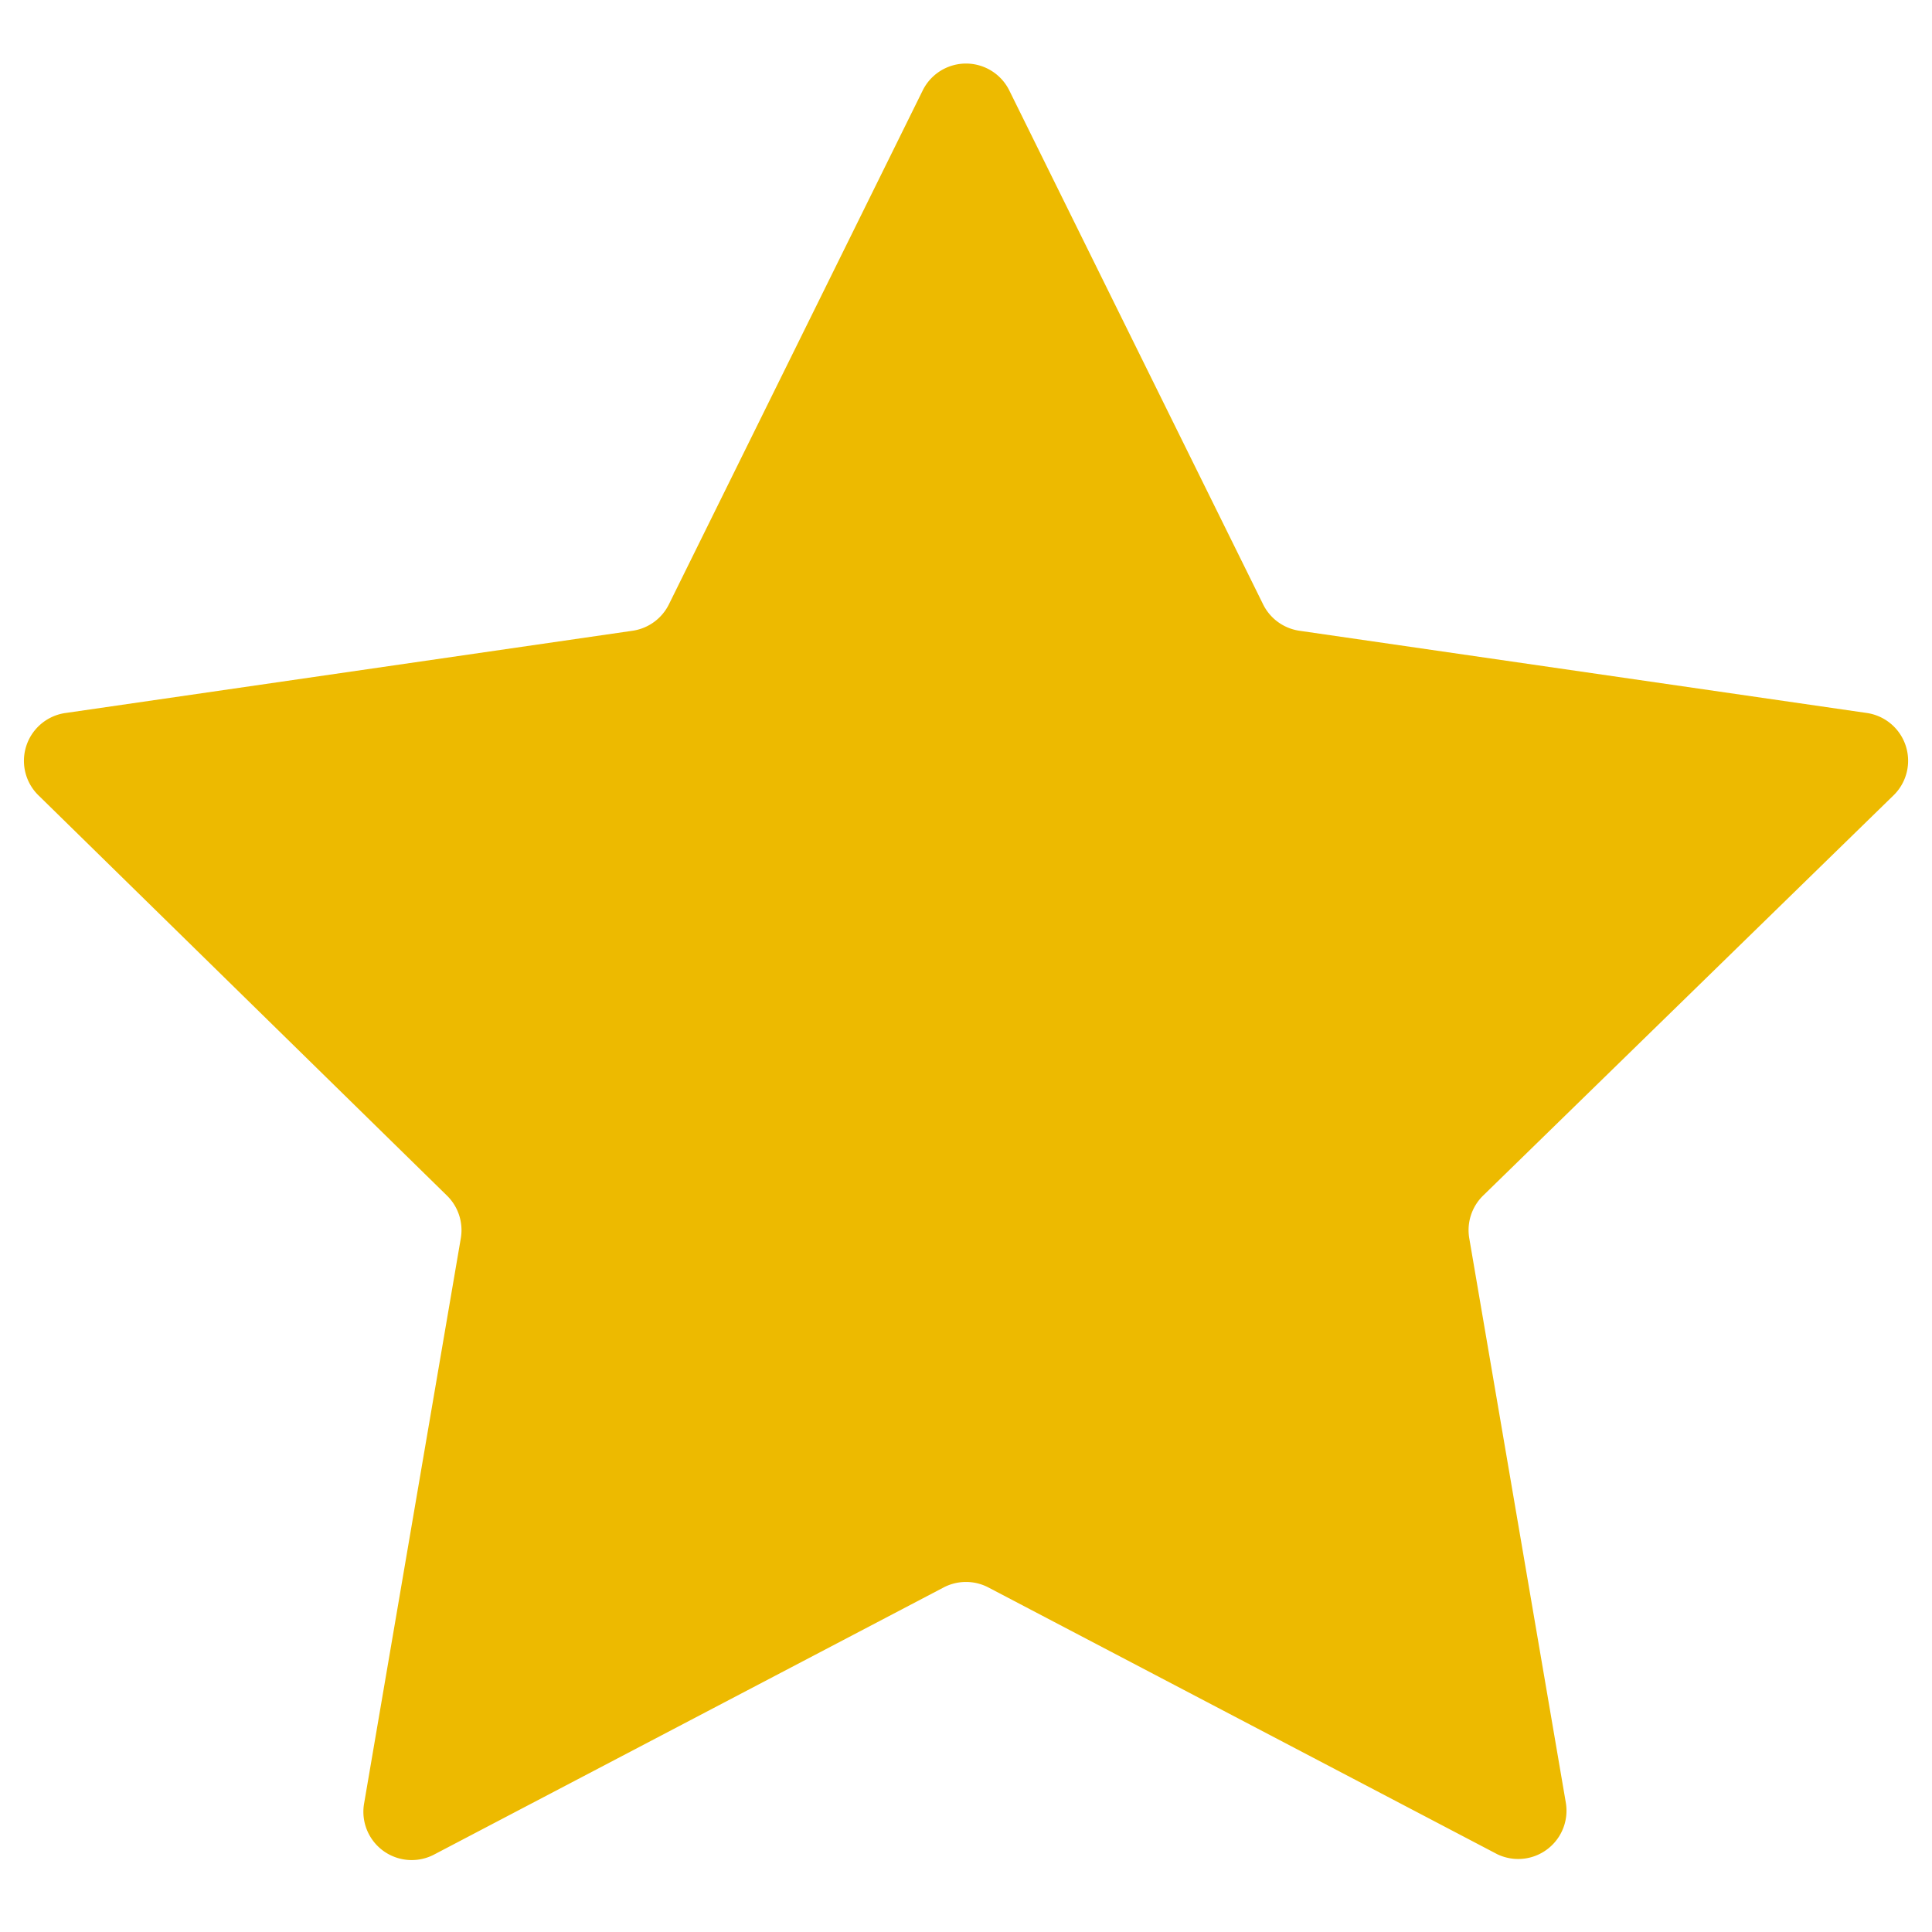
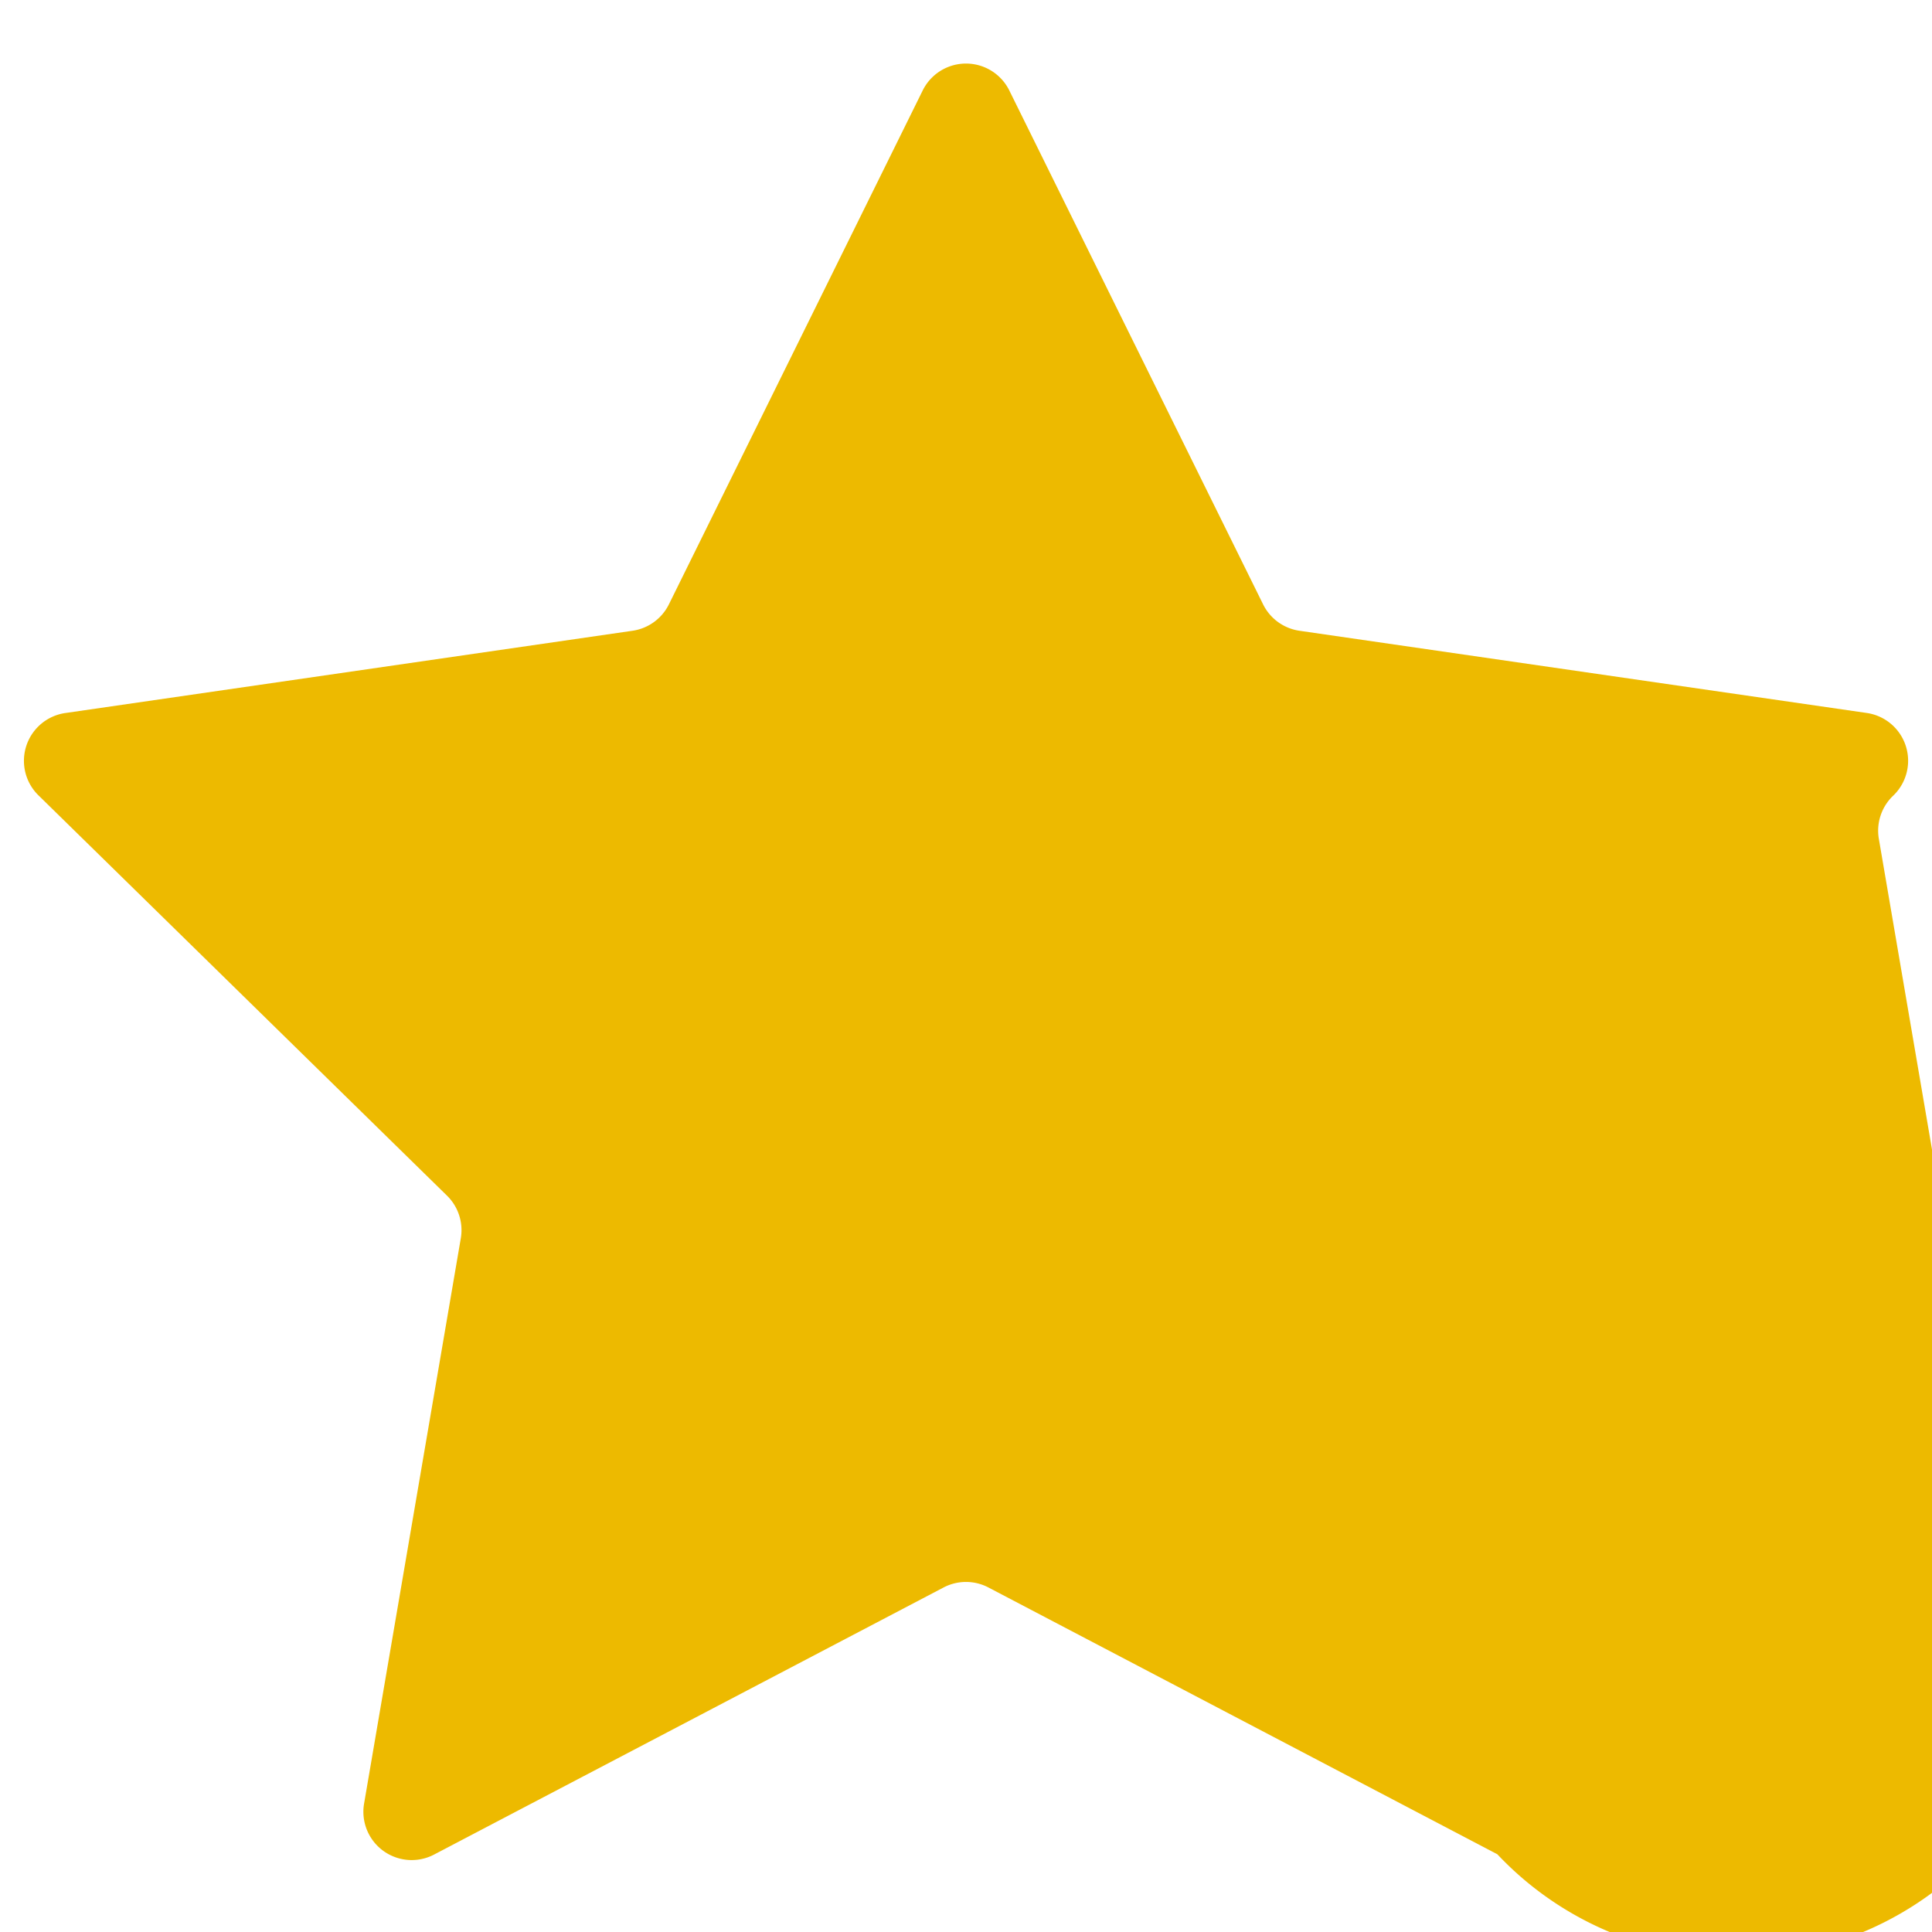
<svg xmlns="http://www.w3.org/2000/svg" id="star" viewBox="0 0 40 40">
  <defs>
    <style>.cls-1{fill:#edba00;}</style>
  </defs>
  <title>star</title>
-   <path class="cls-1" d="M20.9,1.88l5.25,10.63a1,1,0,0,0,.76.55l11.73,1.7a1,1,0,0,1,.55,1.72l-8.48,8.27a1,1,0,0,0-.29.89l2,11.69A1,1,0,0,1,31,38.39L20.47,32.87a1,1,0,0,0-.94,0L9,38.39a1,1,0,0,1-1.46-1.06l2-11.69a1,1,0,0,0-.29-.89L.81,16.48a1,1,0,0,1,.56-1.72l11.72-1.7a1,1,0,0,0,.76-.55L19.1,1.88A1,1,0,0,1,20.9,1.88Z" />
+   <path class="cls-1" d="M20.9,1.88l5.25,10.63a1,1,0,0,0,.76.55l11.73,1.7a1,1,0,0,1,.55,1.72a1,1,0,0,0-.29.89l2,11.69A1,1,0,0,1,31,38.39L20.47,32.87a1,1,0,0,0-.94,0L9,38.39a1,1,0,0,1-1.46-1.06l2-11.69a1,1,0,0,0-.29-.89L.81,16.48a1,1,0,0,1,.56-1.72l11.72-1.7a1,1,0,0,0,.76-.55L19.1,1.88A1,1,0,0,1,20.9,1.88Z" />
</svg>